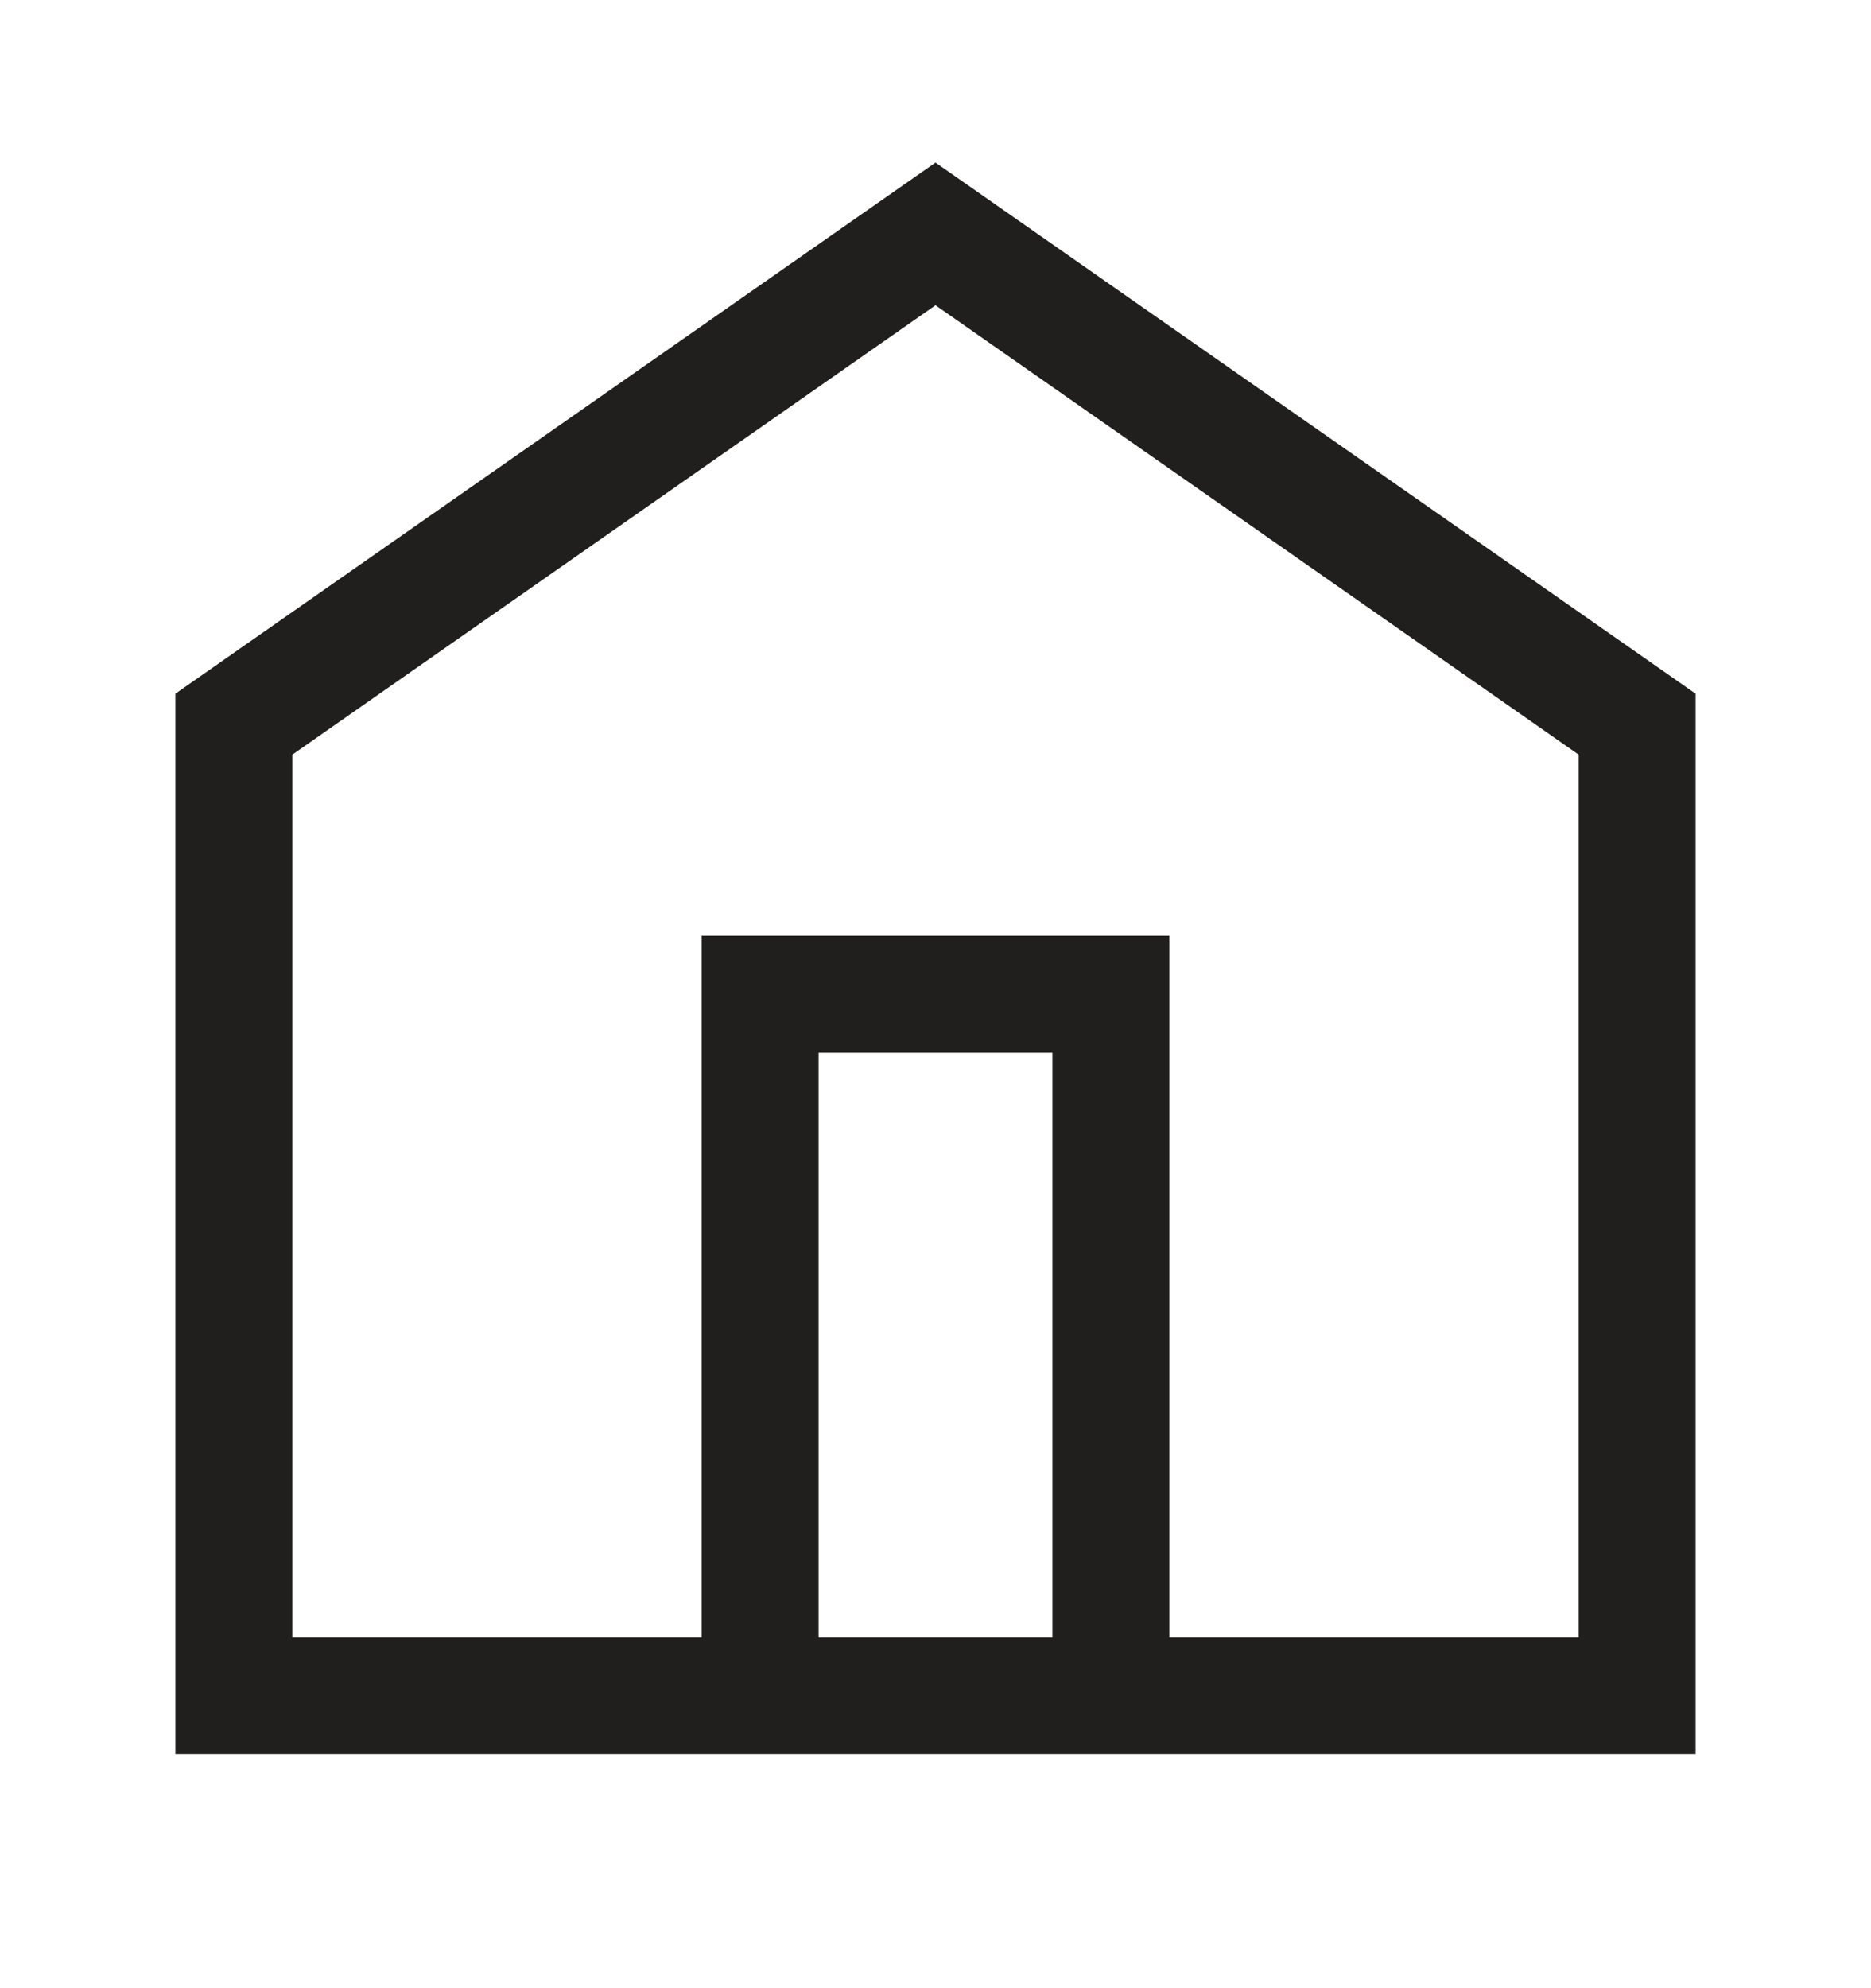
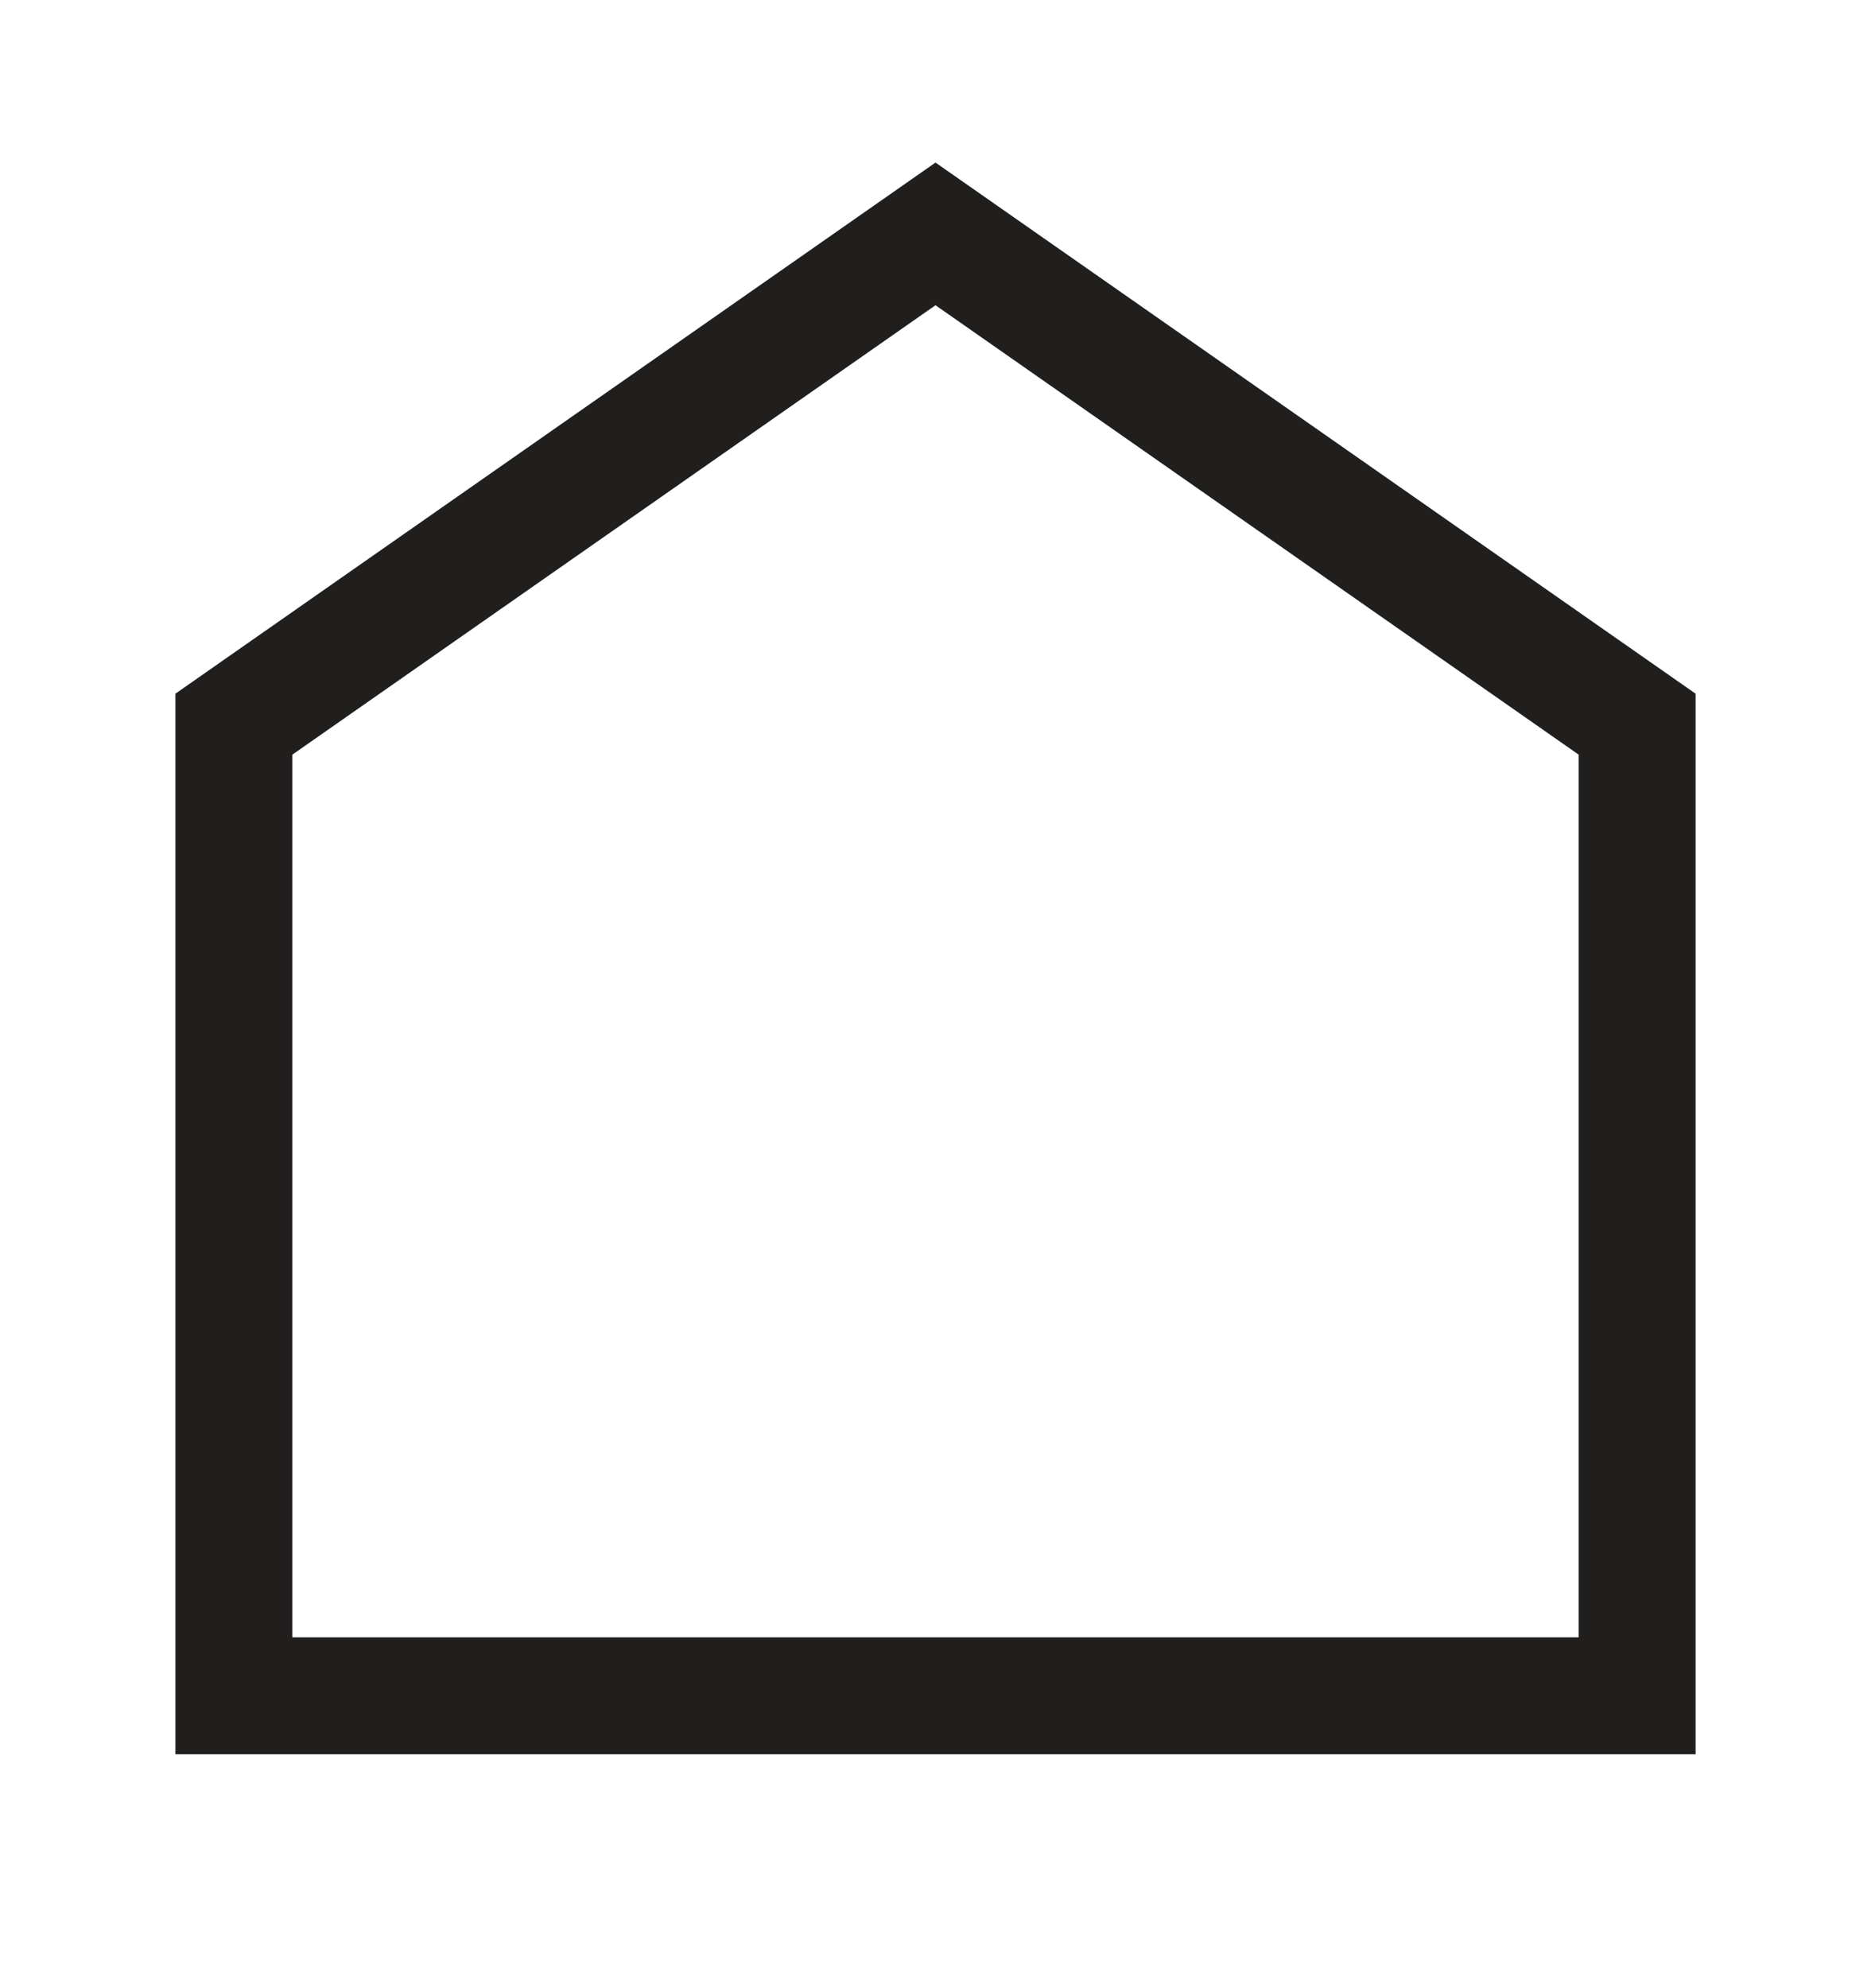
<svg xmlns="http://www.w3.org/2000/svg" fill="none" height="17" viewBox="0 0 16 17" width="16">
  <g stroke="#201f1e">
    <path d="m14 14.5h-12v-8.308l6-4.192 6 4.192z" />
-     <path d="m6.5 14.5v-6h3v6" />
  </g>
</svg>